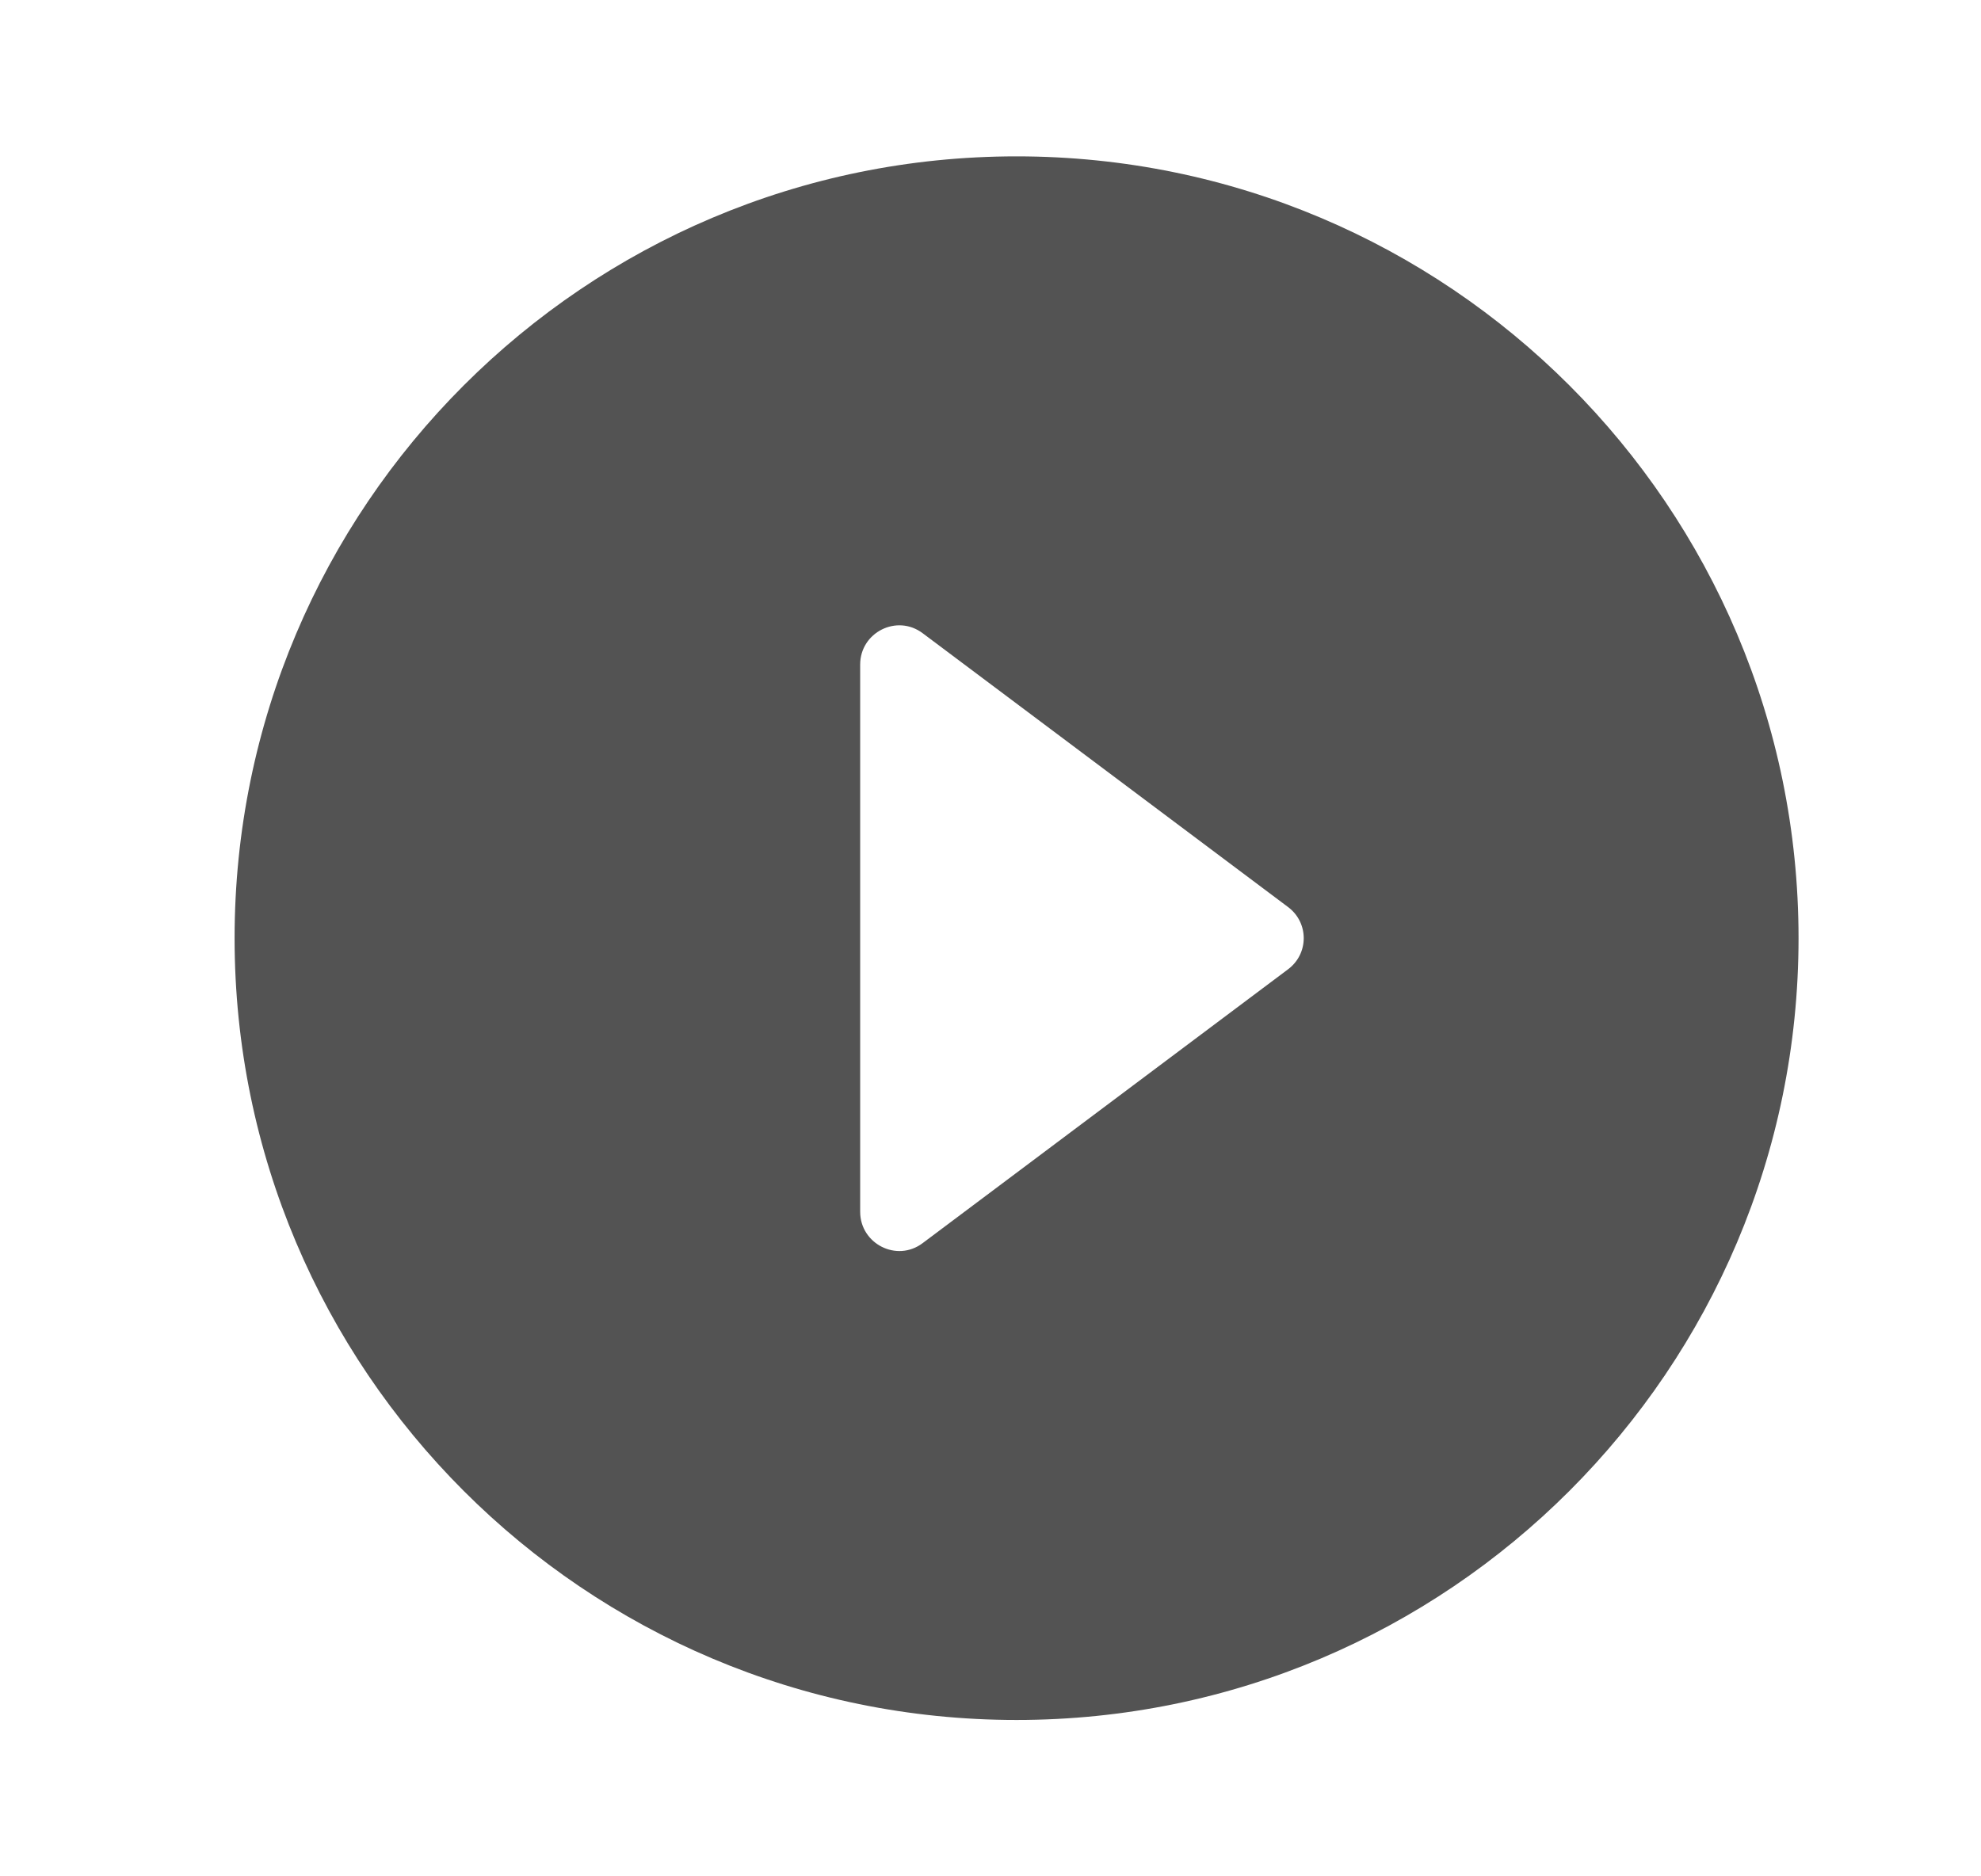
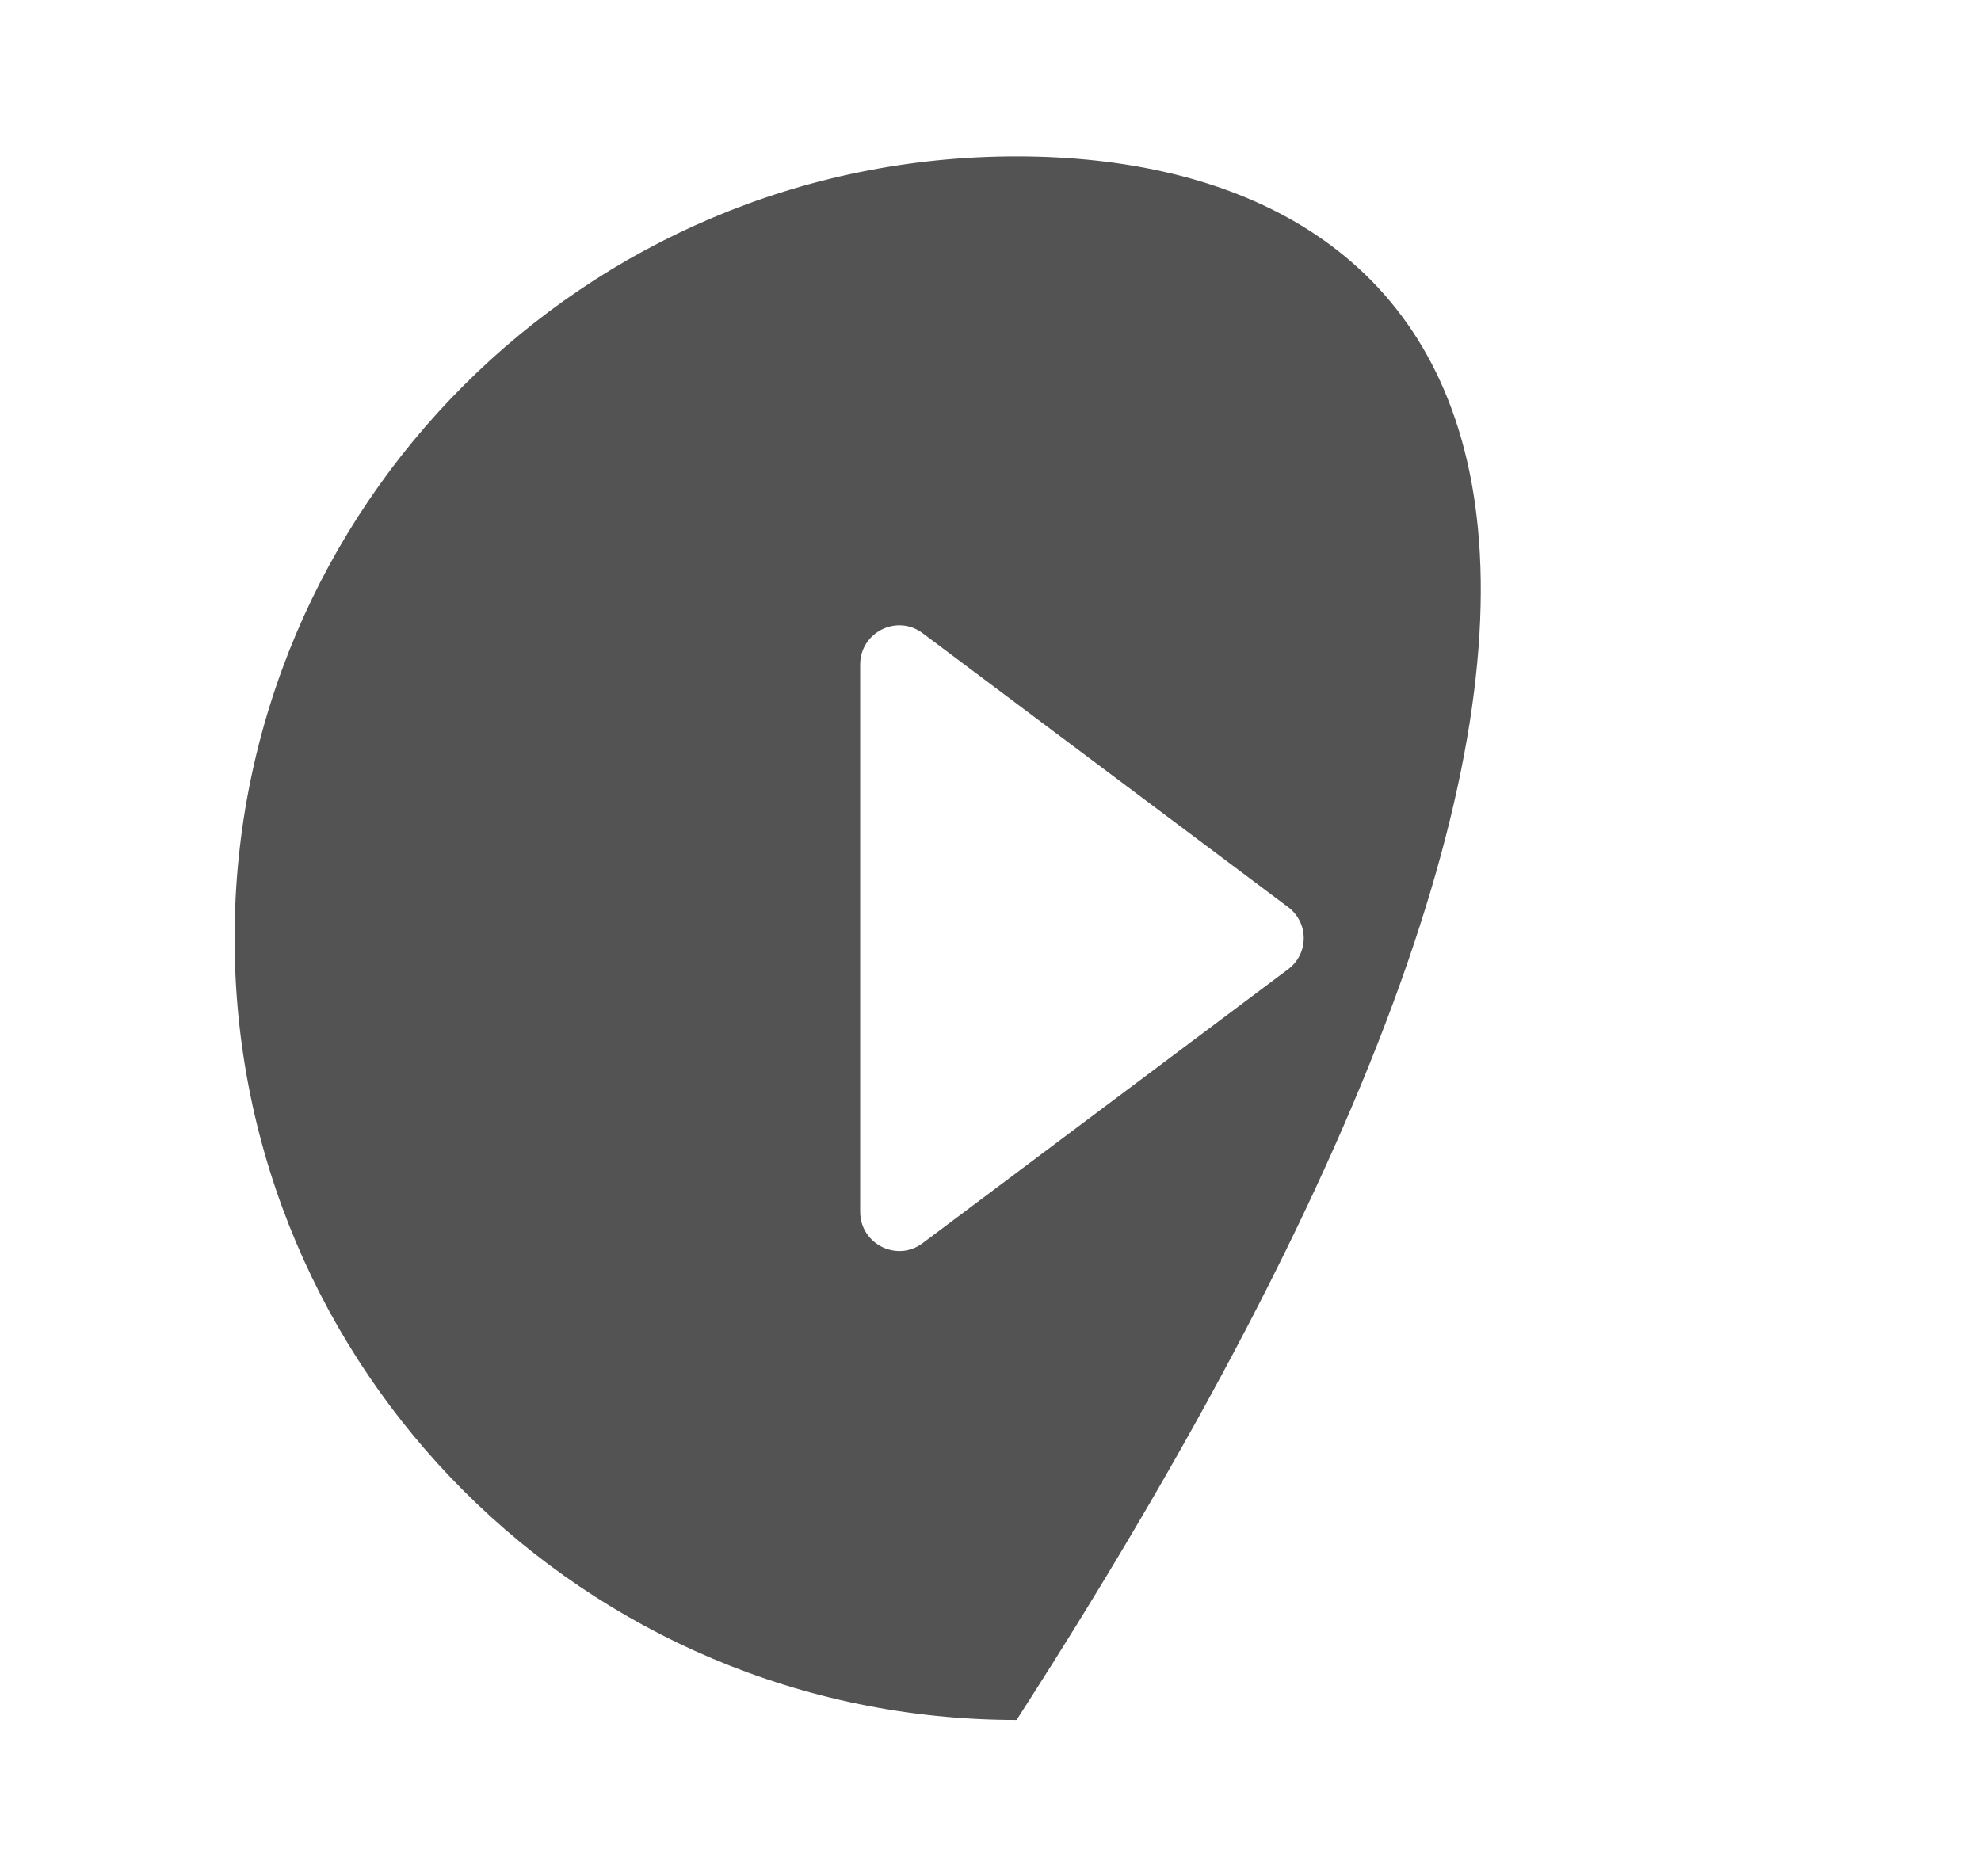
<svg xmlns="http://www.w3.org/2000/svg" width="19" height="18" viewBox="0 0 19 18" fill="none">
-   <path d="M9.75 1.5C5.61 1.5 2.25 4.86 2.25 9C2.25 13.14 5.61 16.5 9.75 16.5C13.89 16.5 17.25 13.14 17.25 9C17.25 4.86 13.89 1.5 9.75 1.5ZM8.25 11.625V6.375C8.25 6.067 8.602 5.888 8.85 6.075L12.352 8.7C12.555 8.85 12.555 9.15 12.352 9.3L8.85 11.925C8.602 12.113 8.25 11.932 8.25 11.625Z" fill="#535353" />
+   <path d="M9.75 1.5C5.61 1.5 2.25 4.86 2.25 9C2.25 13.14 5.61 16.5 9.75 16.5C17.25 4.86 13.89 1.5 9.75 1.5ZM8.25 11.625V6.375C8.25 6.067 8.602 5.888 8.85 6.075L12.352 8.7C12.555 8.85 12.555 9.15 12.352 9.3L8.85 11.925C8.602 12.113 8.25 11.932 8.25 11.625Z" fill="#535353" />
</svg>